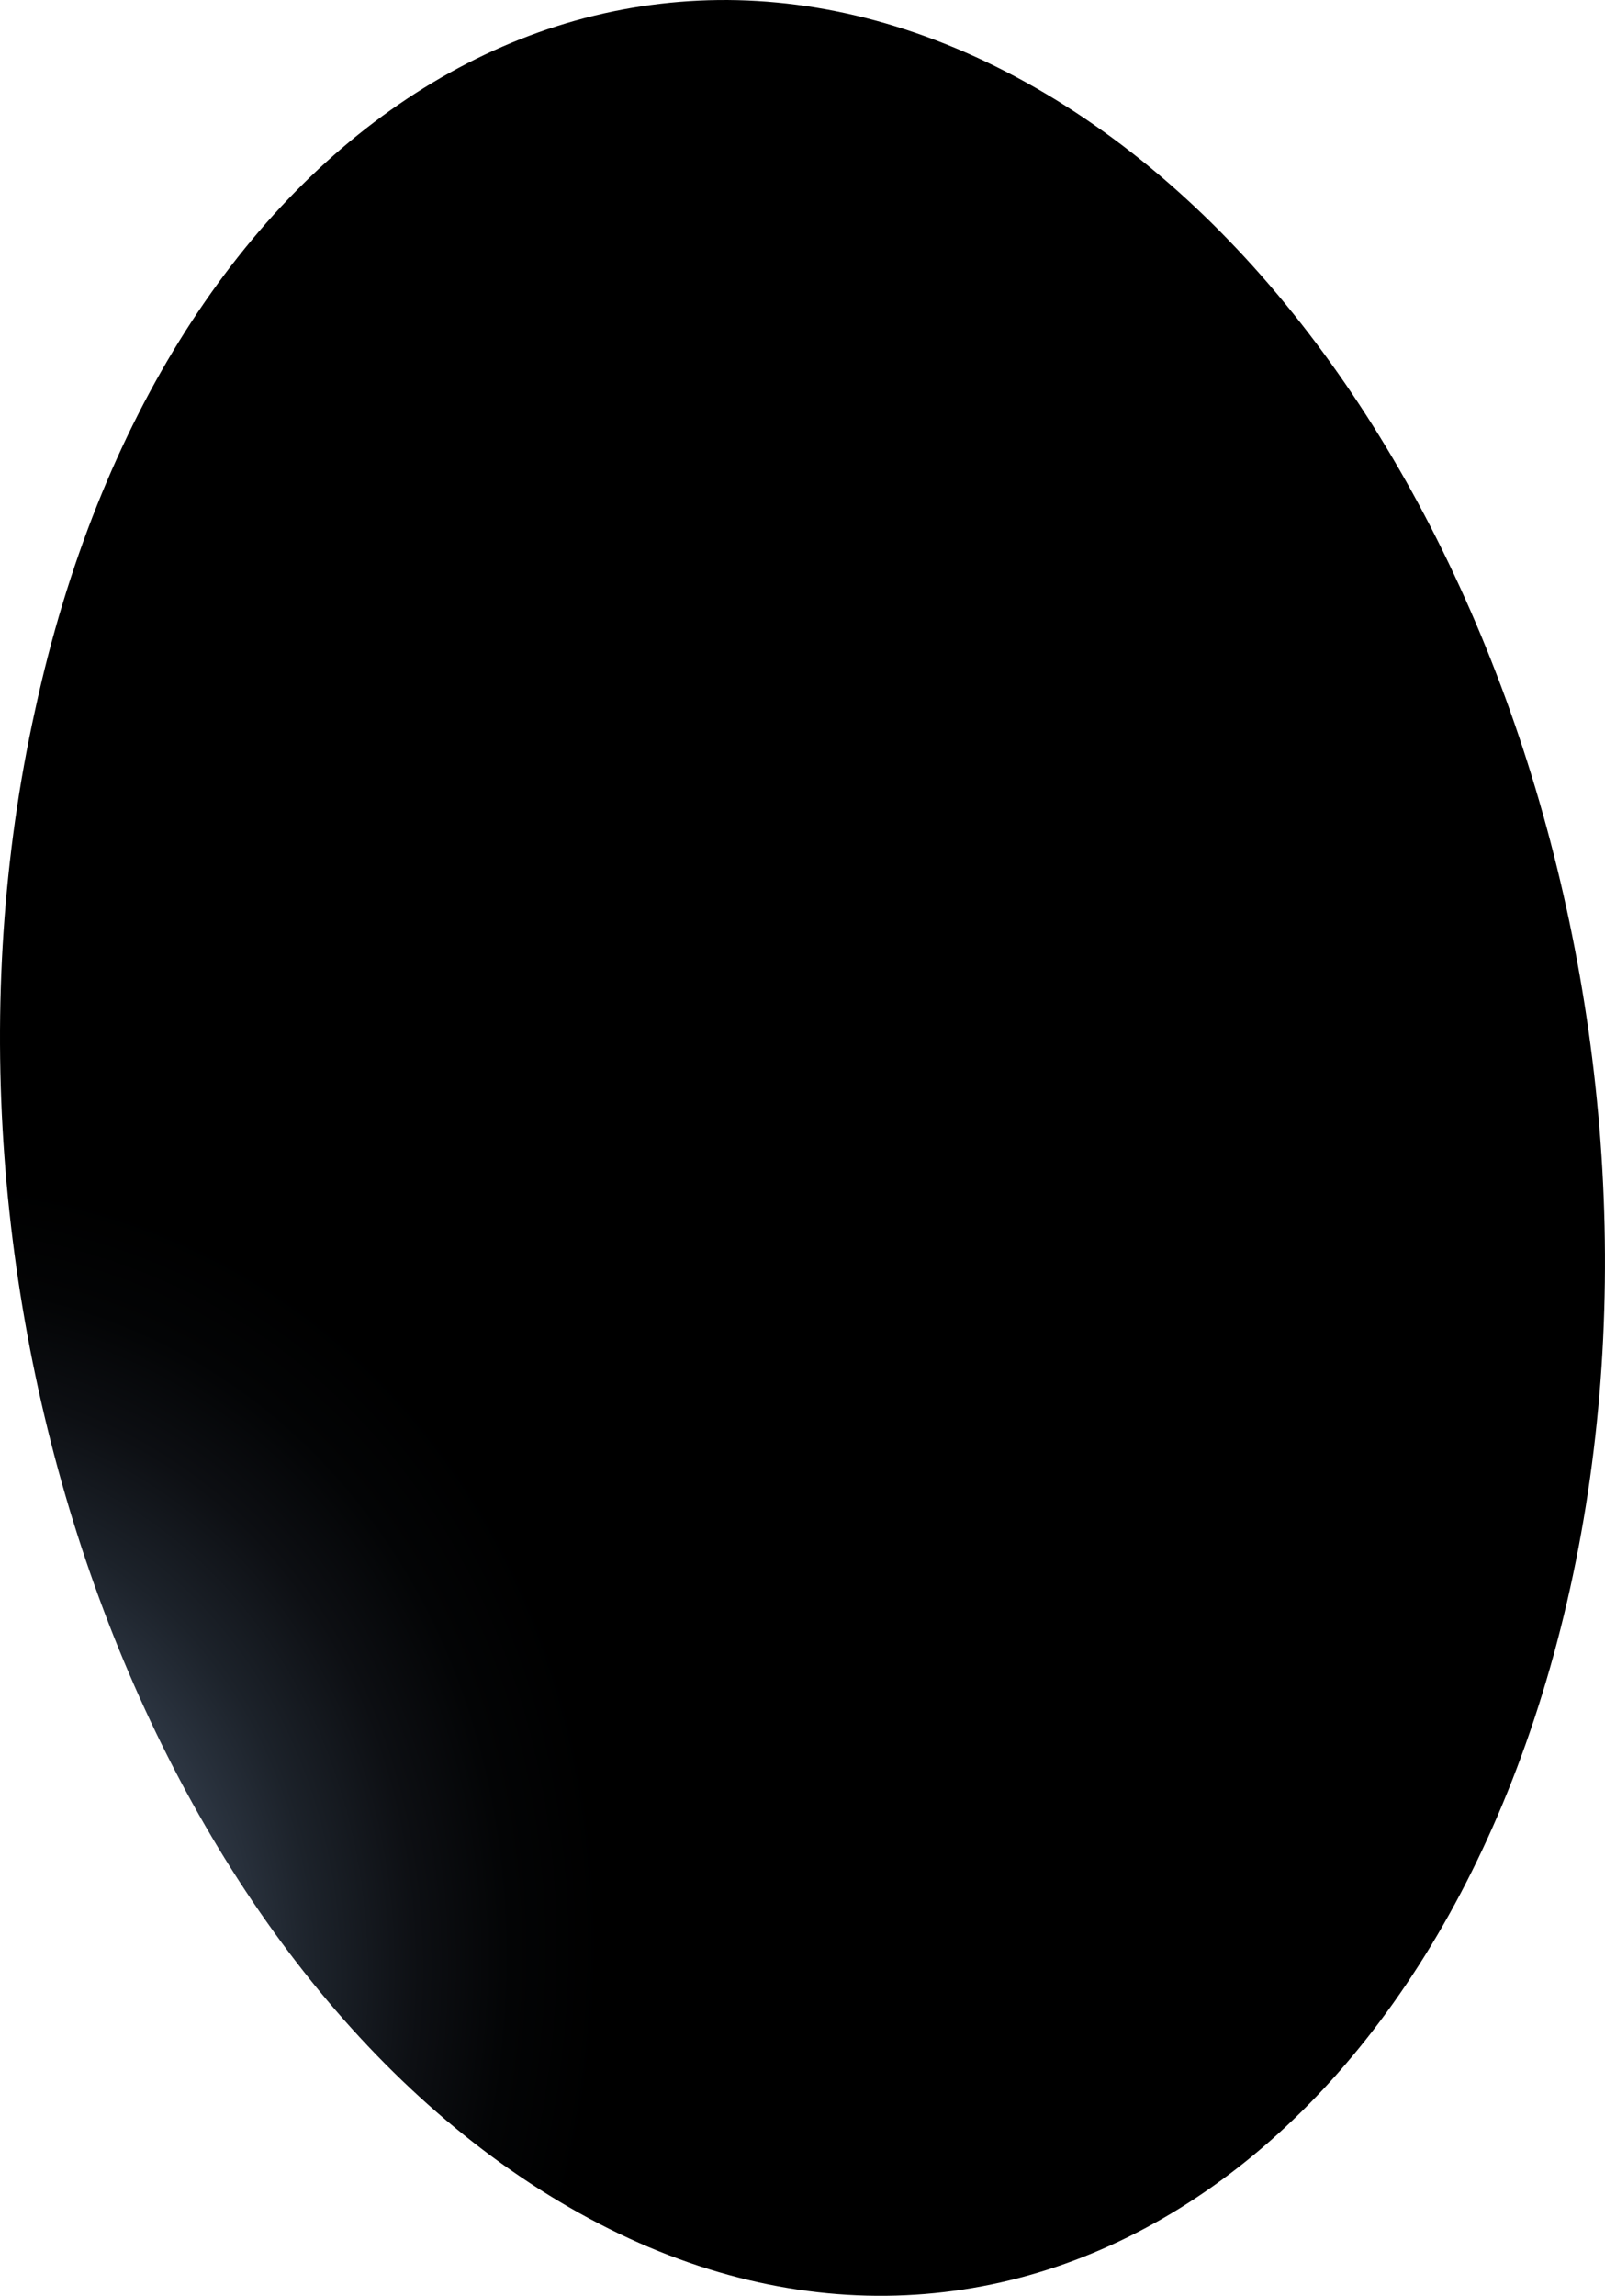
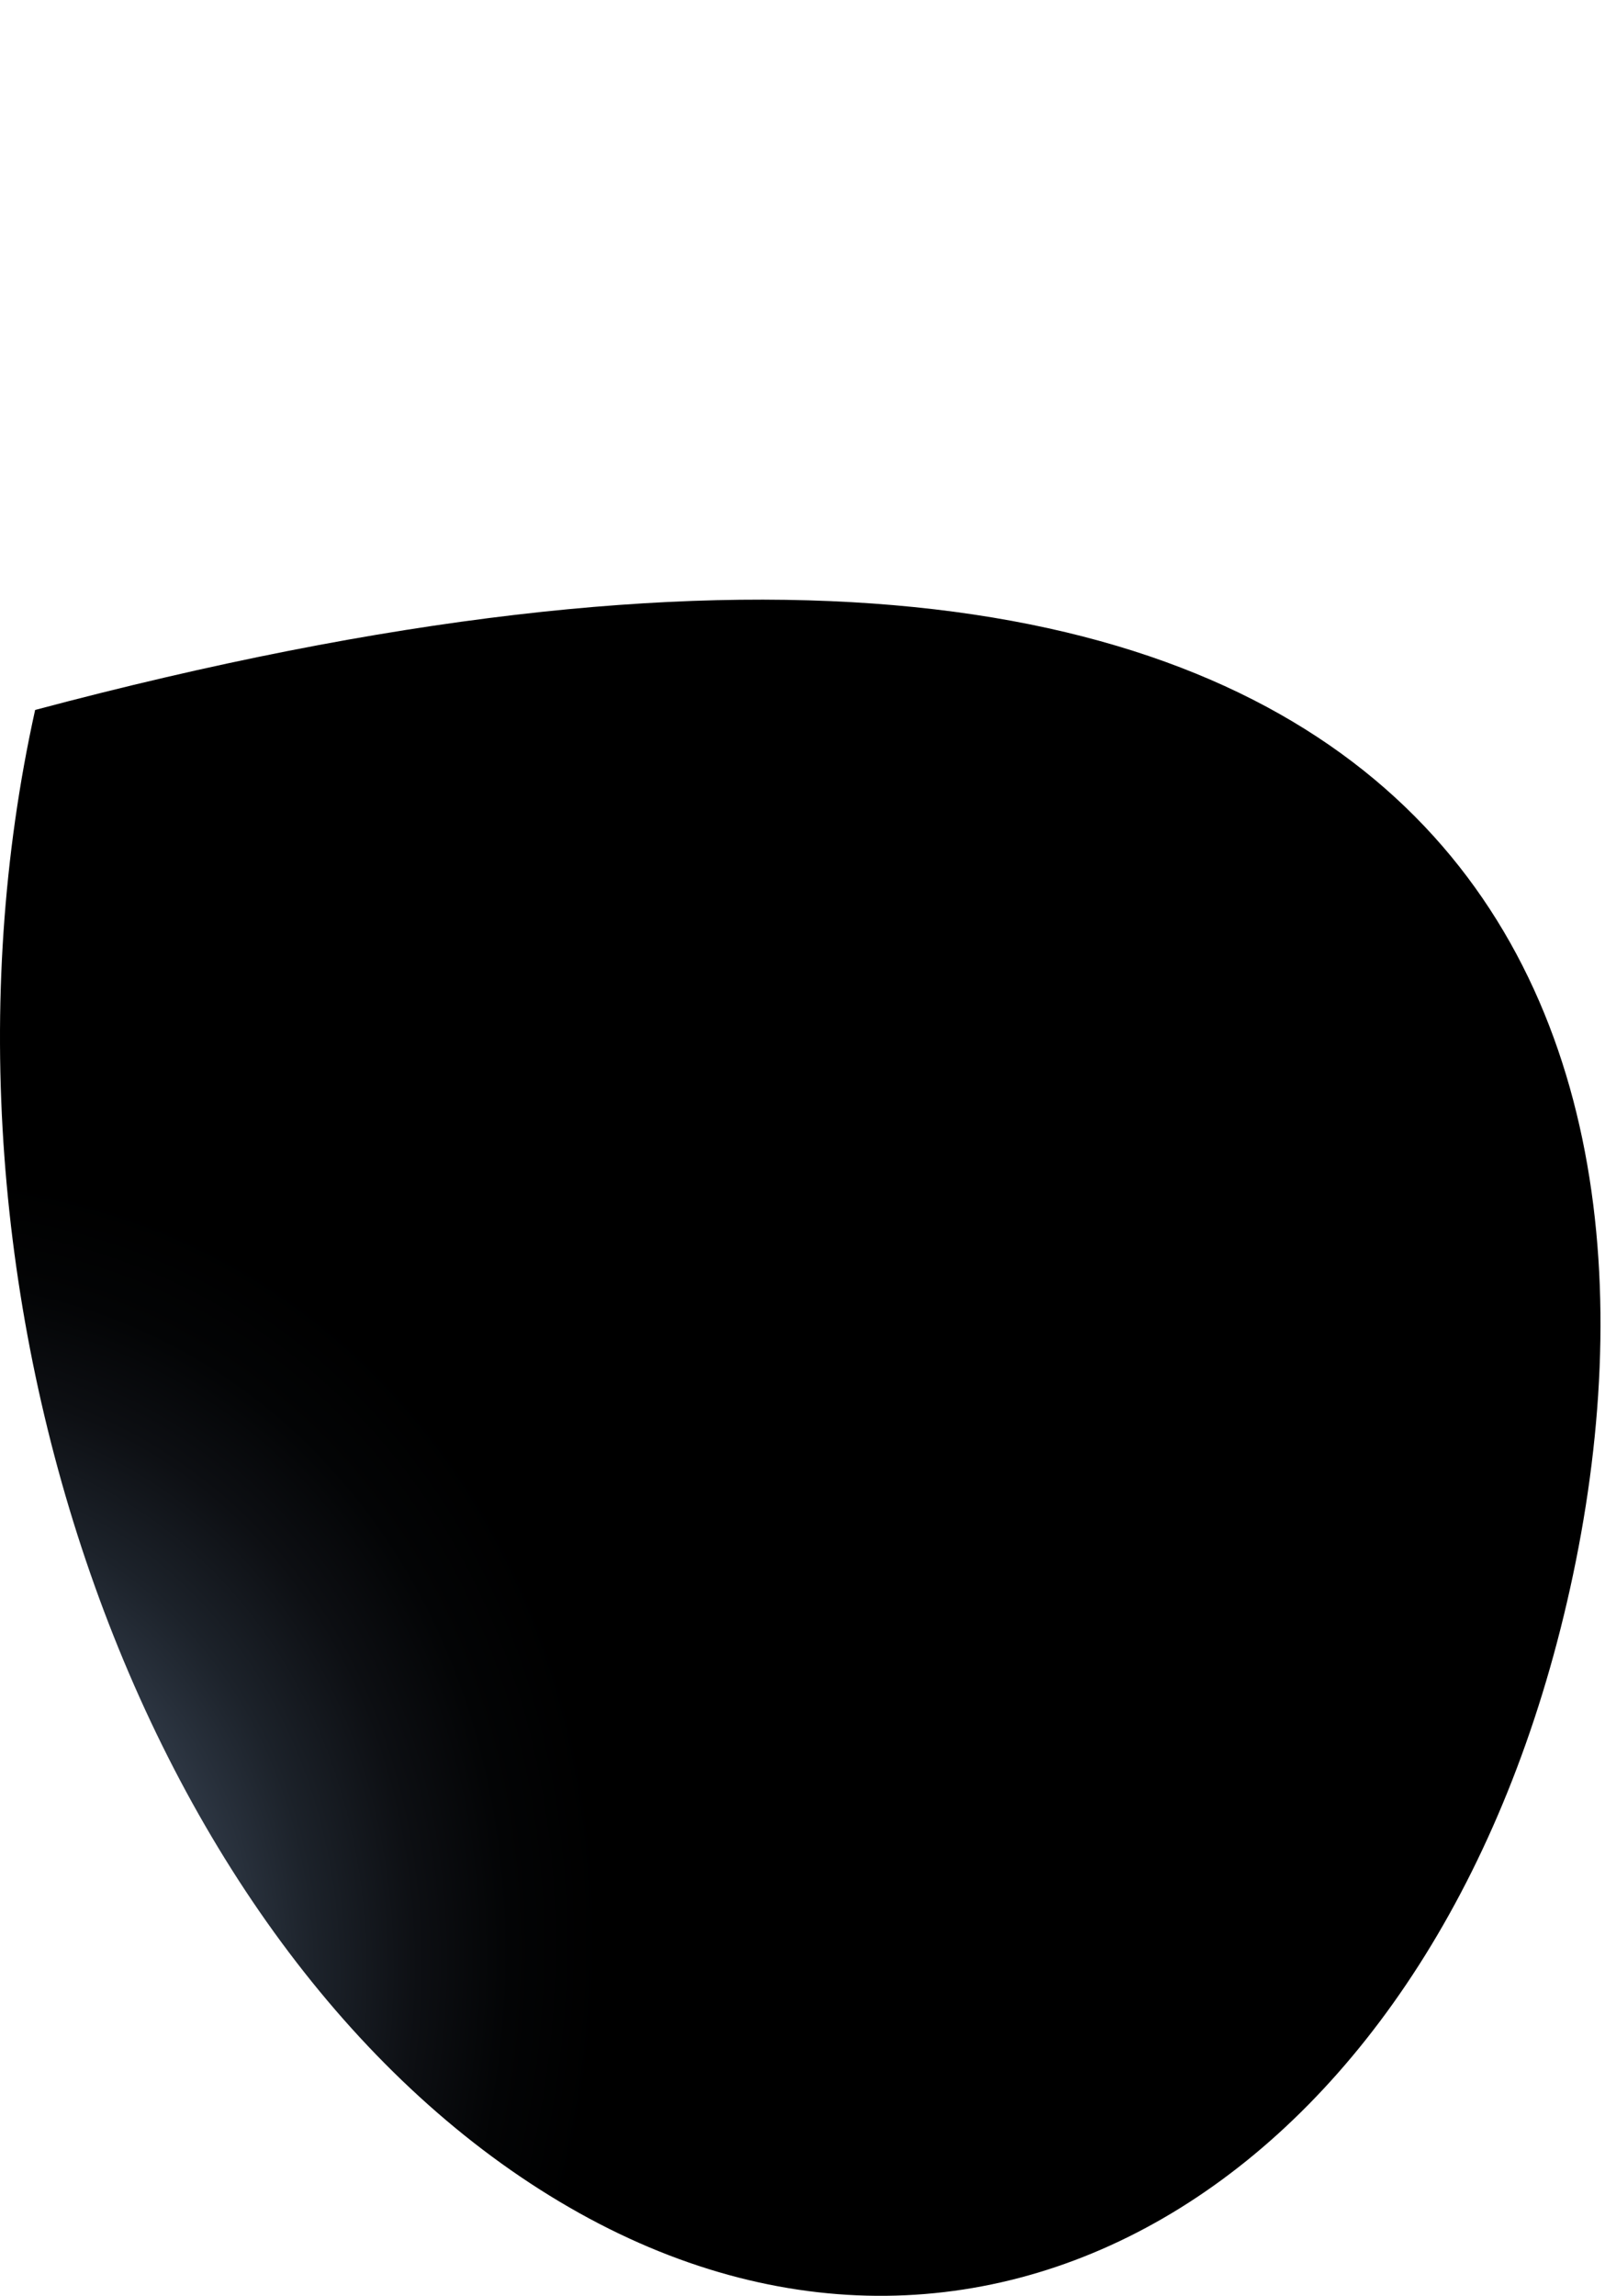
<svg xmlns="http://www.w3.org/2000/svg" fill="none" height="100%" overflow="visible" preserveAspectRatio="none" style="display: block;" viewBox="0 0 58.193 83.186" width="100%">
-   <path d="M1.274 25.724C5.879 4.472 22.182 -5.618 37.541 3.178C52.9 11.975 61.604 36.442 56.929 57.546C52.255 78.65 35.998 88.851 20.639 79.981C5.281 71.111 -3.424 46.902 1.274 25.724Z" fill="url(#paint0_radial_0_351)" id="Vector" style="mix-blend-mode:screen" />
+   <path d="M1.274 25.724C52.9 11.975 61.604 36.442 56.929 57.546C52.255 78.65 35.998 88.851 20.639 79.981C5.281 71.111 -3.424 46.902 1.274 25.724Z" fill="url(#paint0_radial_0_351)" id="Vector" style="mix-blend-mode:screen" />
  <defs>
    <radialGradient cx="0" cy="0" gradientTransform="translate(-7.045 74.305) rotate(-151.852) scale(32.047 38.016)" gradientUnits="userSpaceOnUse" id="paint0_radial_0_351" r="1">
      <stop stop-color="#ADCFFF" />
      <stop offset="0.06" stop-color="#98B6E0" />
      <stop offset="0.18" stop-color="#7086A6" />
      <stop offset="0.31" stop-color="#4E5D73" />
      <stop offset="0.43" stop-color="#323C4A" />
      <stop offset="0.55" stop-color="#1C222A" />
      <stop offset="0.66" stop-color="#0D0F13" />
      <stop offset="0.76" stop-color="#030405" />
      <stop offset="0.86" />
    </radialGradient>
  </defs>
</svg>